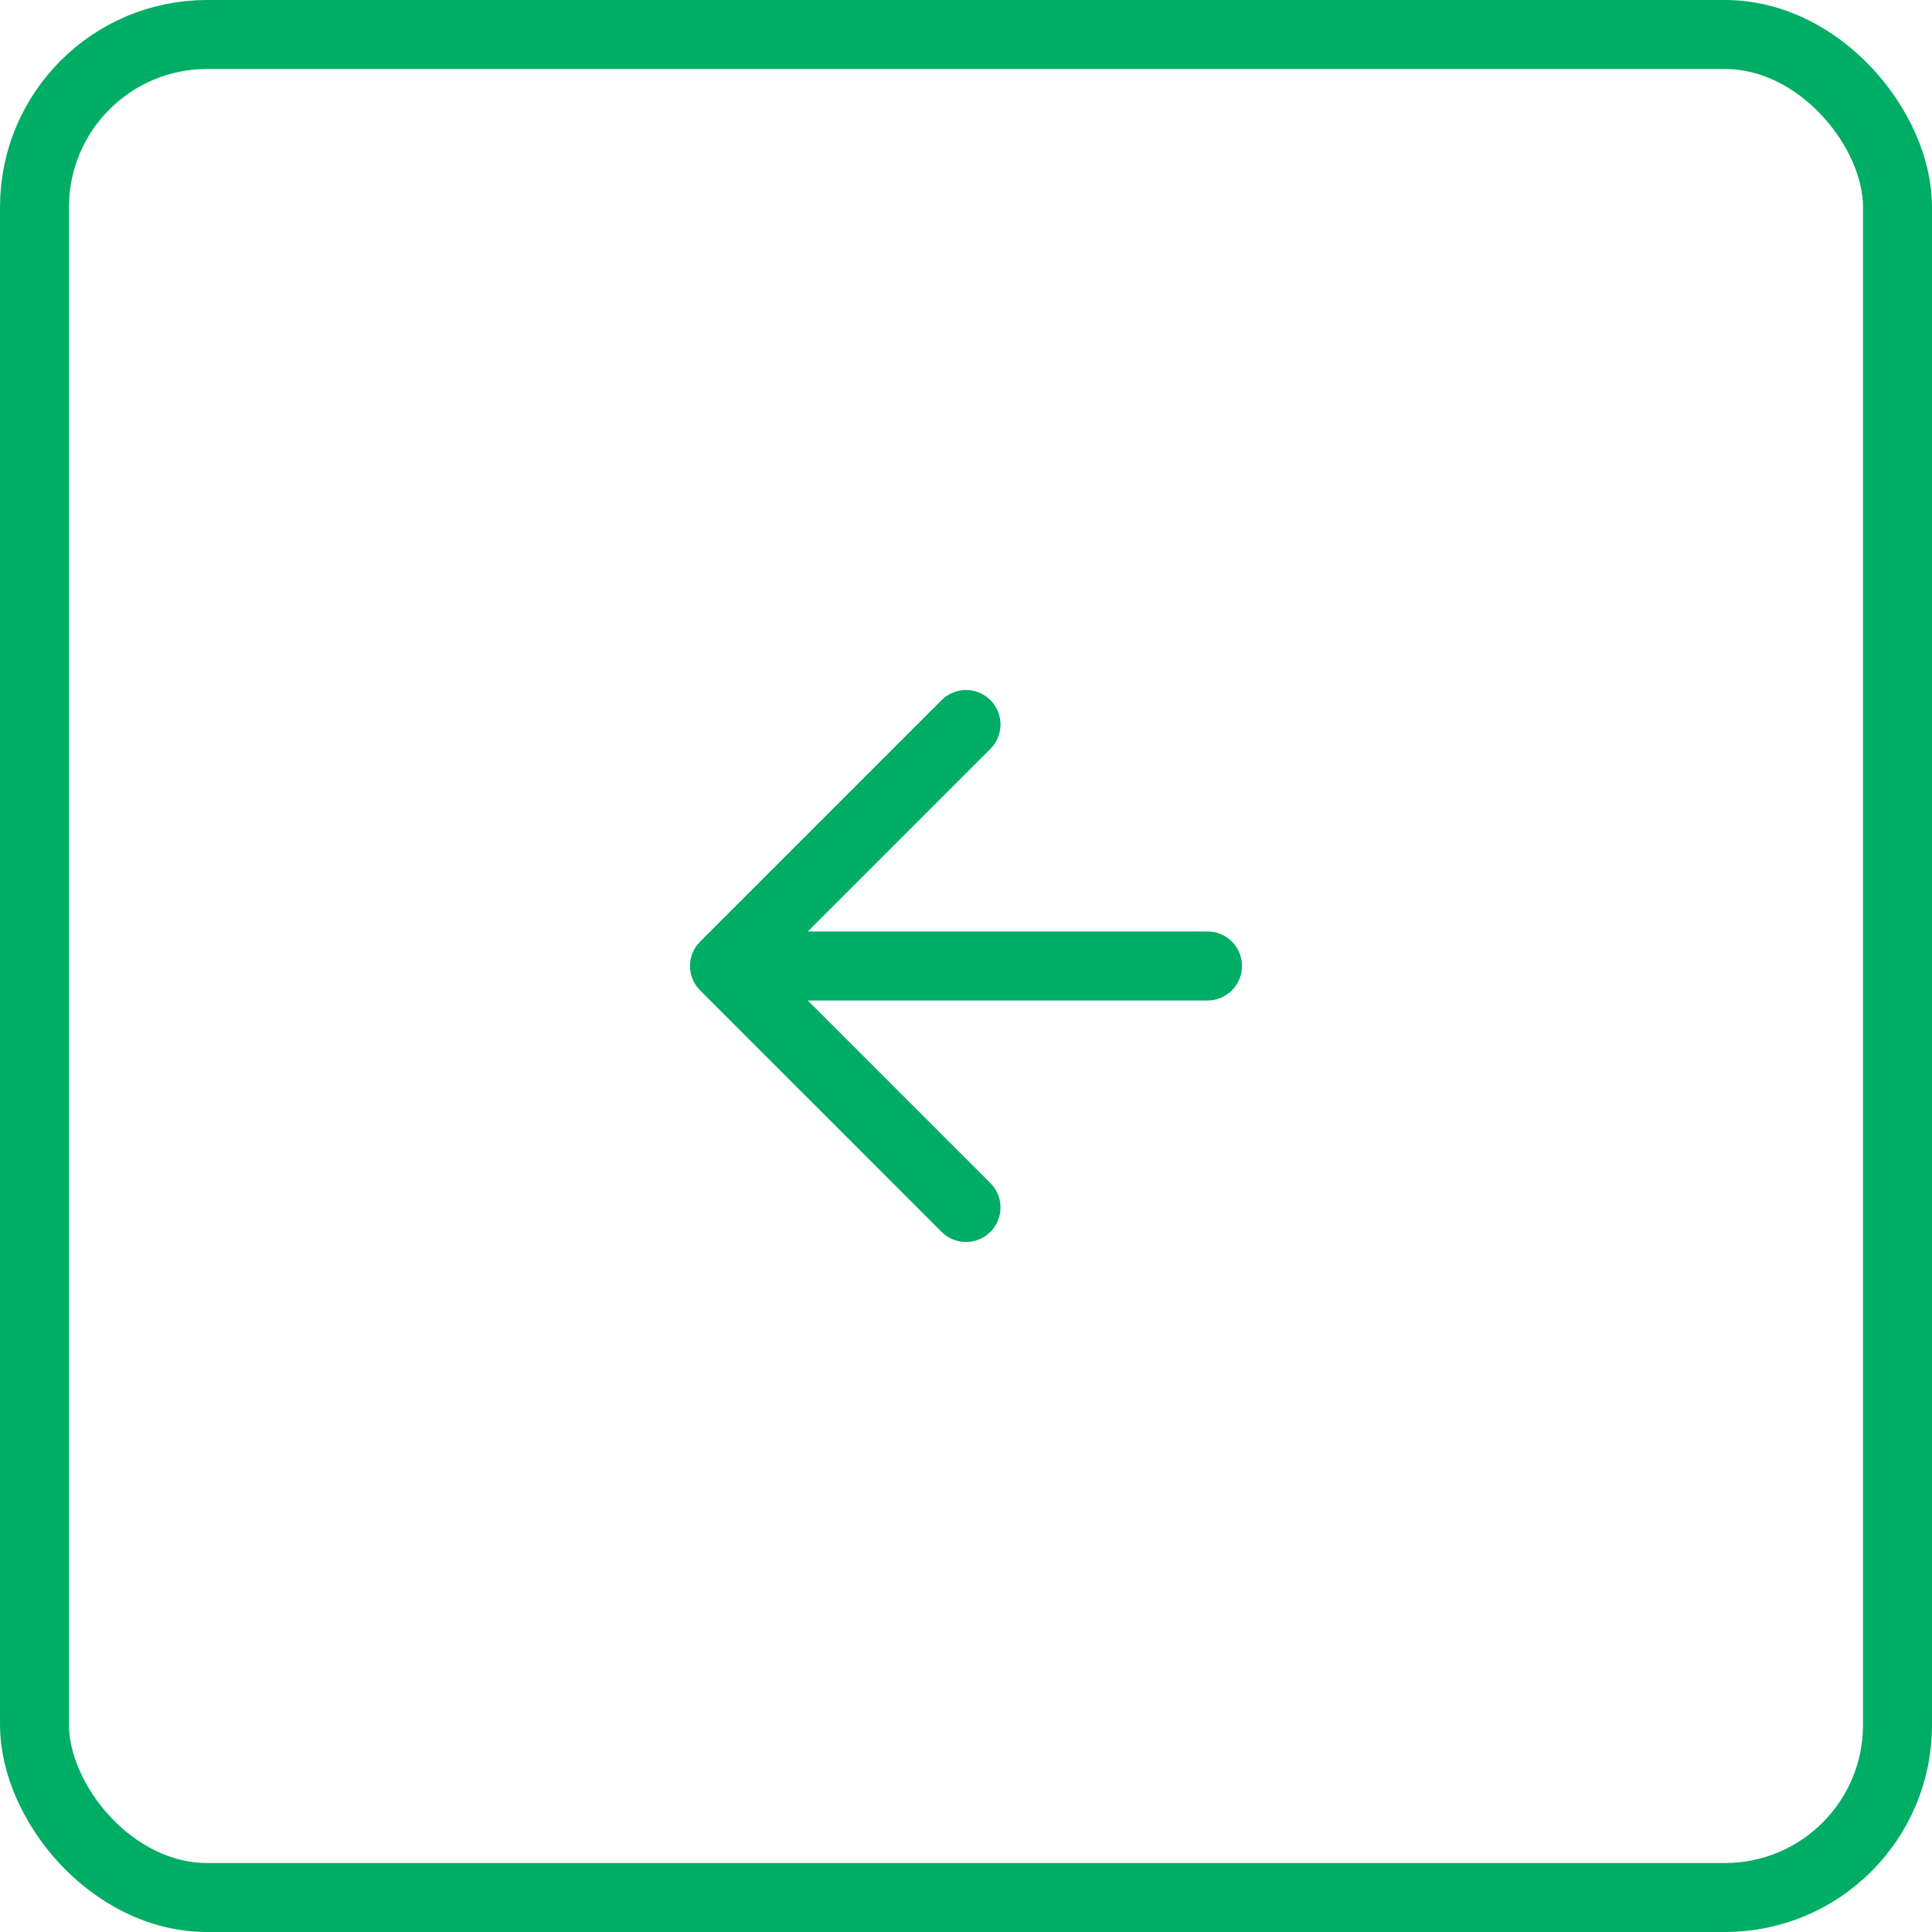
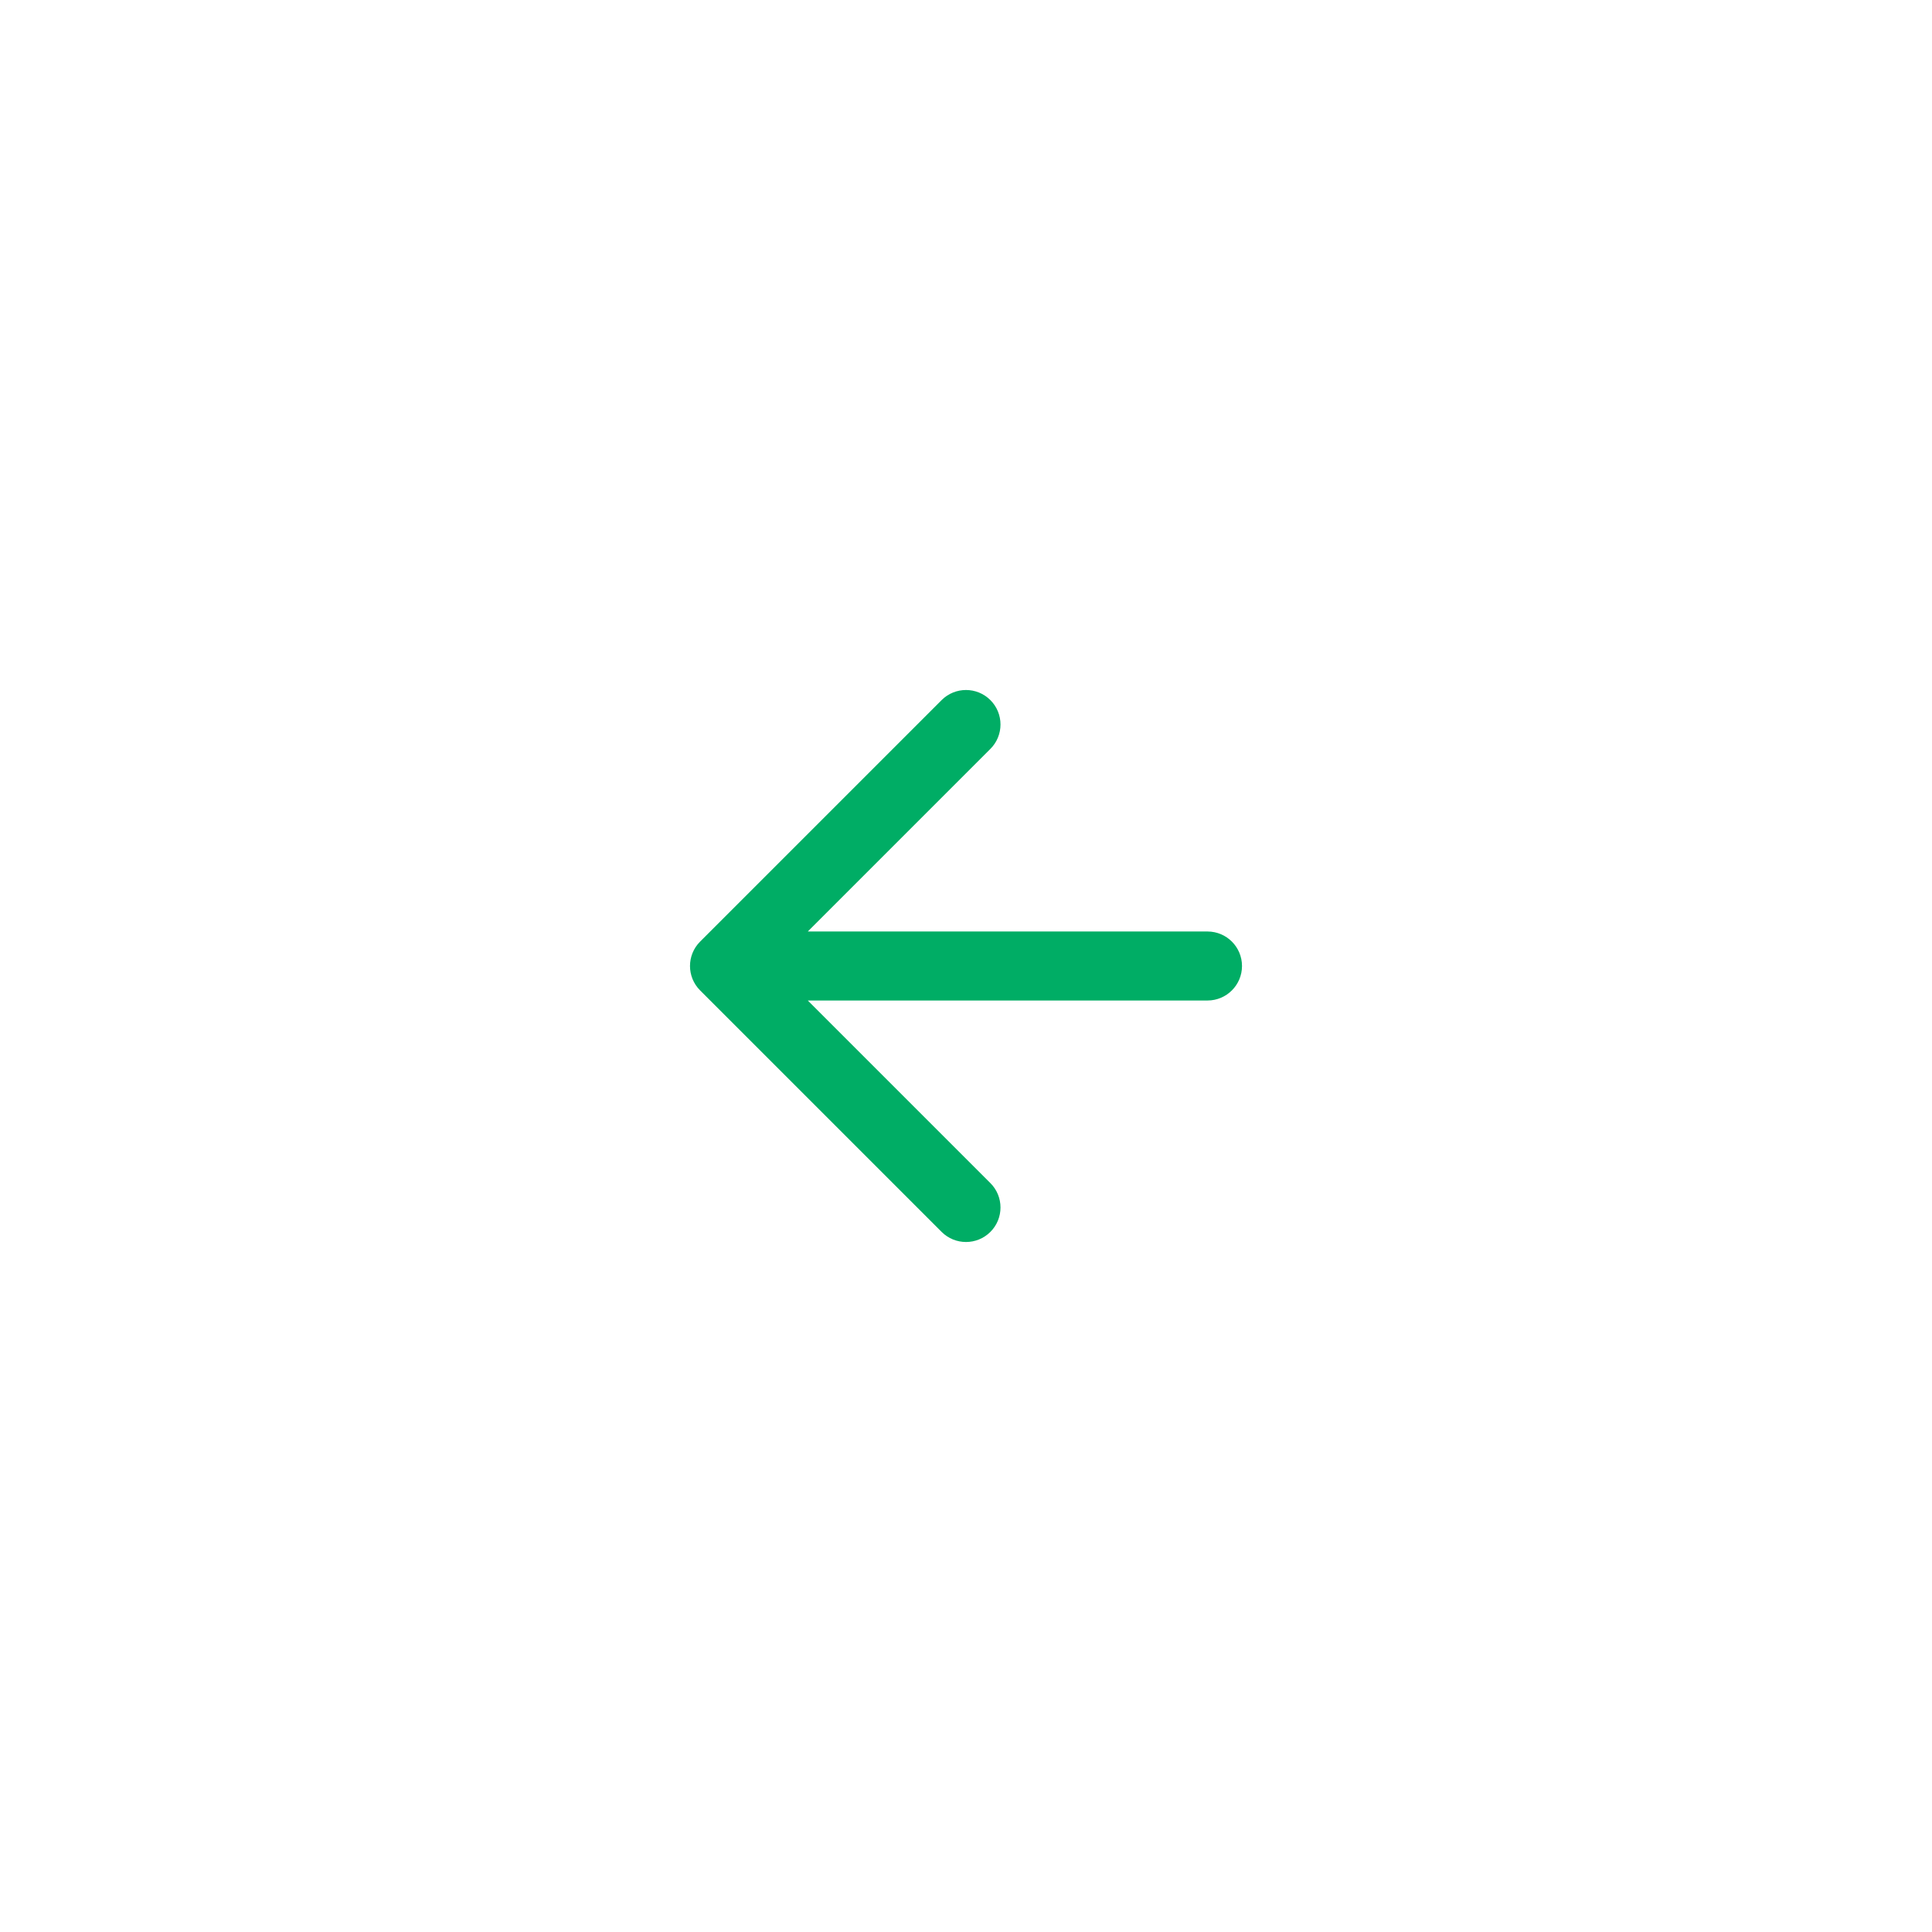
<svg xmlns="http://www.w3.org/2000/svg" width="107" height="107" viewBox="0 0 107 107" fill="none">
-   <rect x="1.911" y="1.911" width="103.179" height="103.179" rx="9.554" stroke="#00AD65" stroke-width="3.821" />
-   <path d="M54.851 41.476C55.597 40.73 55.597 39.52 54.851 38.774C54.105 38.028 52.895 38.028 52.149 38.774L38.774 52.149C38.028 52.895 38.028 54.105 38.774 54.851L52.149 68.226C52.895 68.972 54.105 68.972 54.851 68.226C55.597 67.48 55.597 66.27 54.851 65.524L44.738 55.411L66.875 55.411C67.93 55.411 68.786 54.555 68.786 53.5C68.786 52.445 67.93 51.589 66.875 51.589L44.738 51.589L54.851 41.476Z" fill="#00AD65" />
+   <path d="M54.851 41.476C55.597 40.73 55.597 39.52 54.851 38.774C54.105 38.028 52.895 38.028 52.149 38.774L38.774 52.149C38.028 52.895 38.028 54.105 38.774 54.851L52.149 68.226C52.895 68.972 54.105 68.972 54.851 68.226C55.597 67.48 55.597 66.27 54.851 65.524L44.738 55.411L66.875 55.411C67.93 55.411 68.786 54.555 68.786 53.5C68.786 52.445 67.93 51.589 66.875 51.589L44.738 51.589L54.851 41.476" fill="#00AD65" />
</svg>